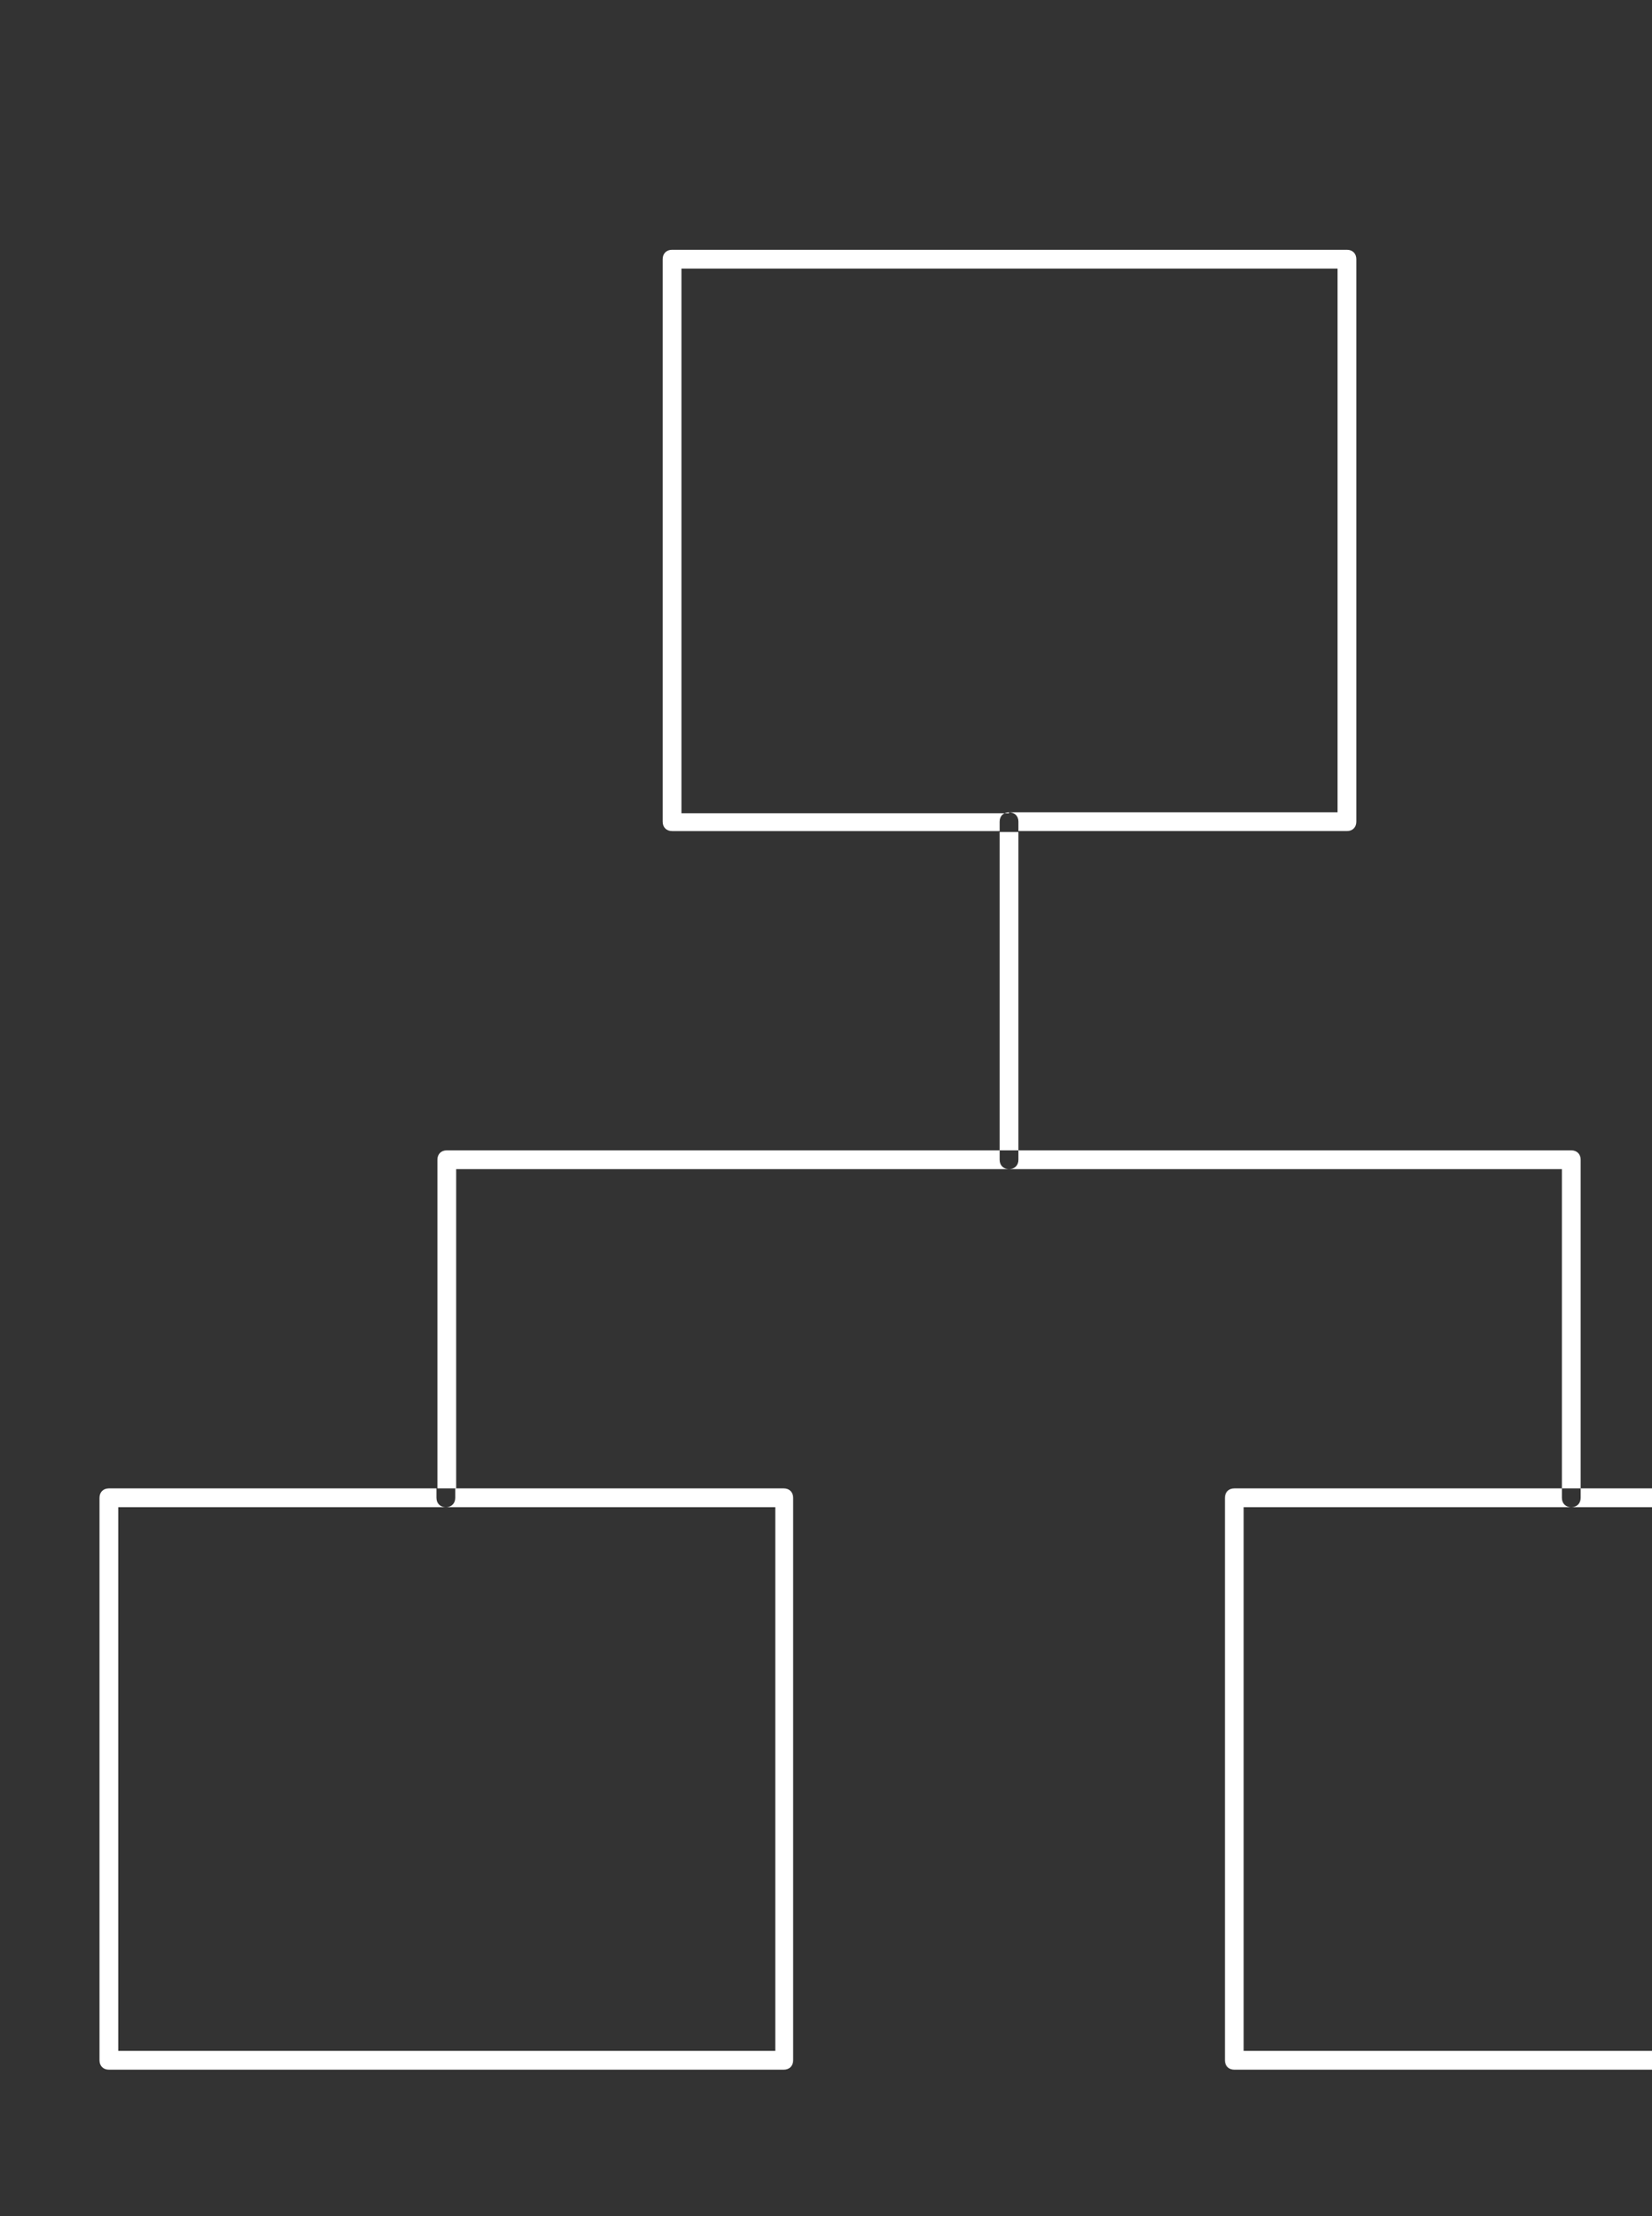
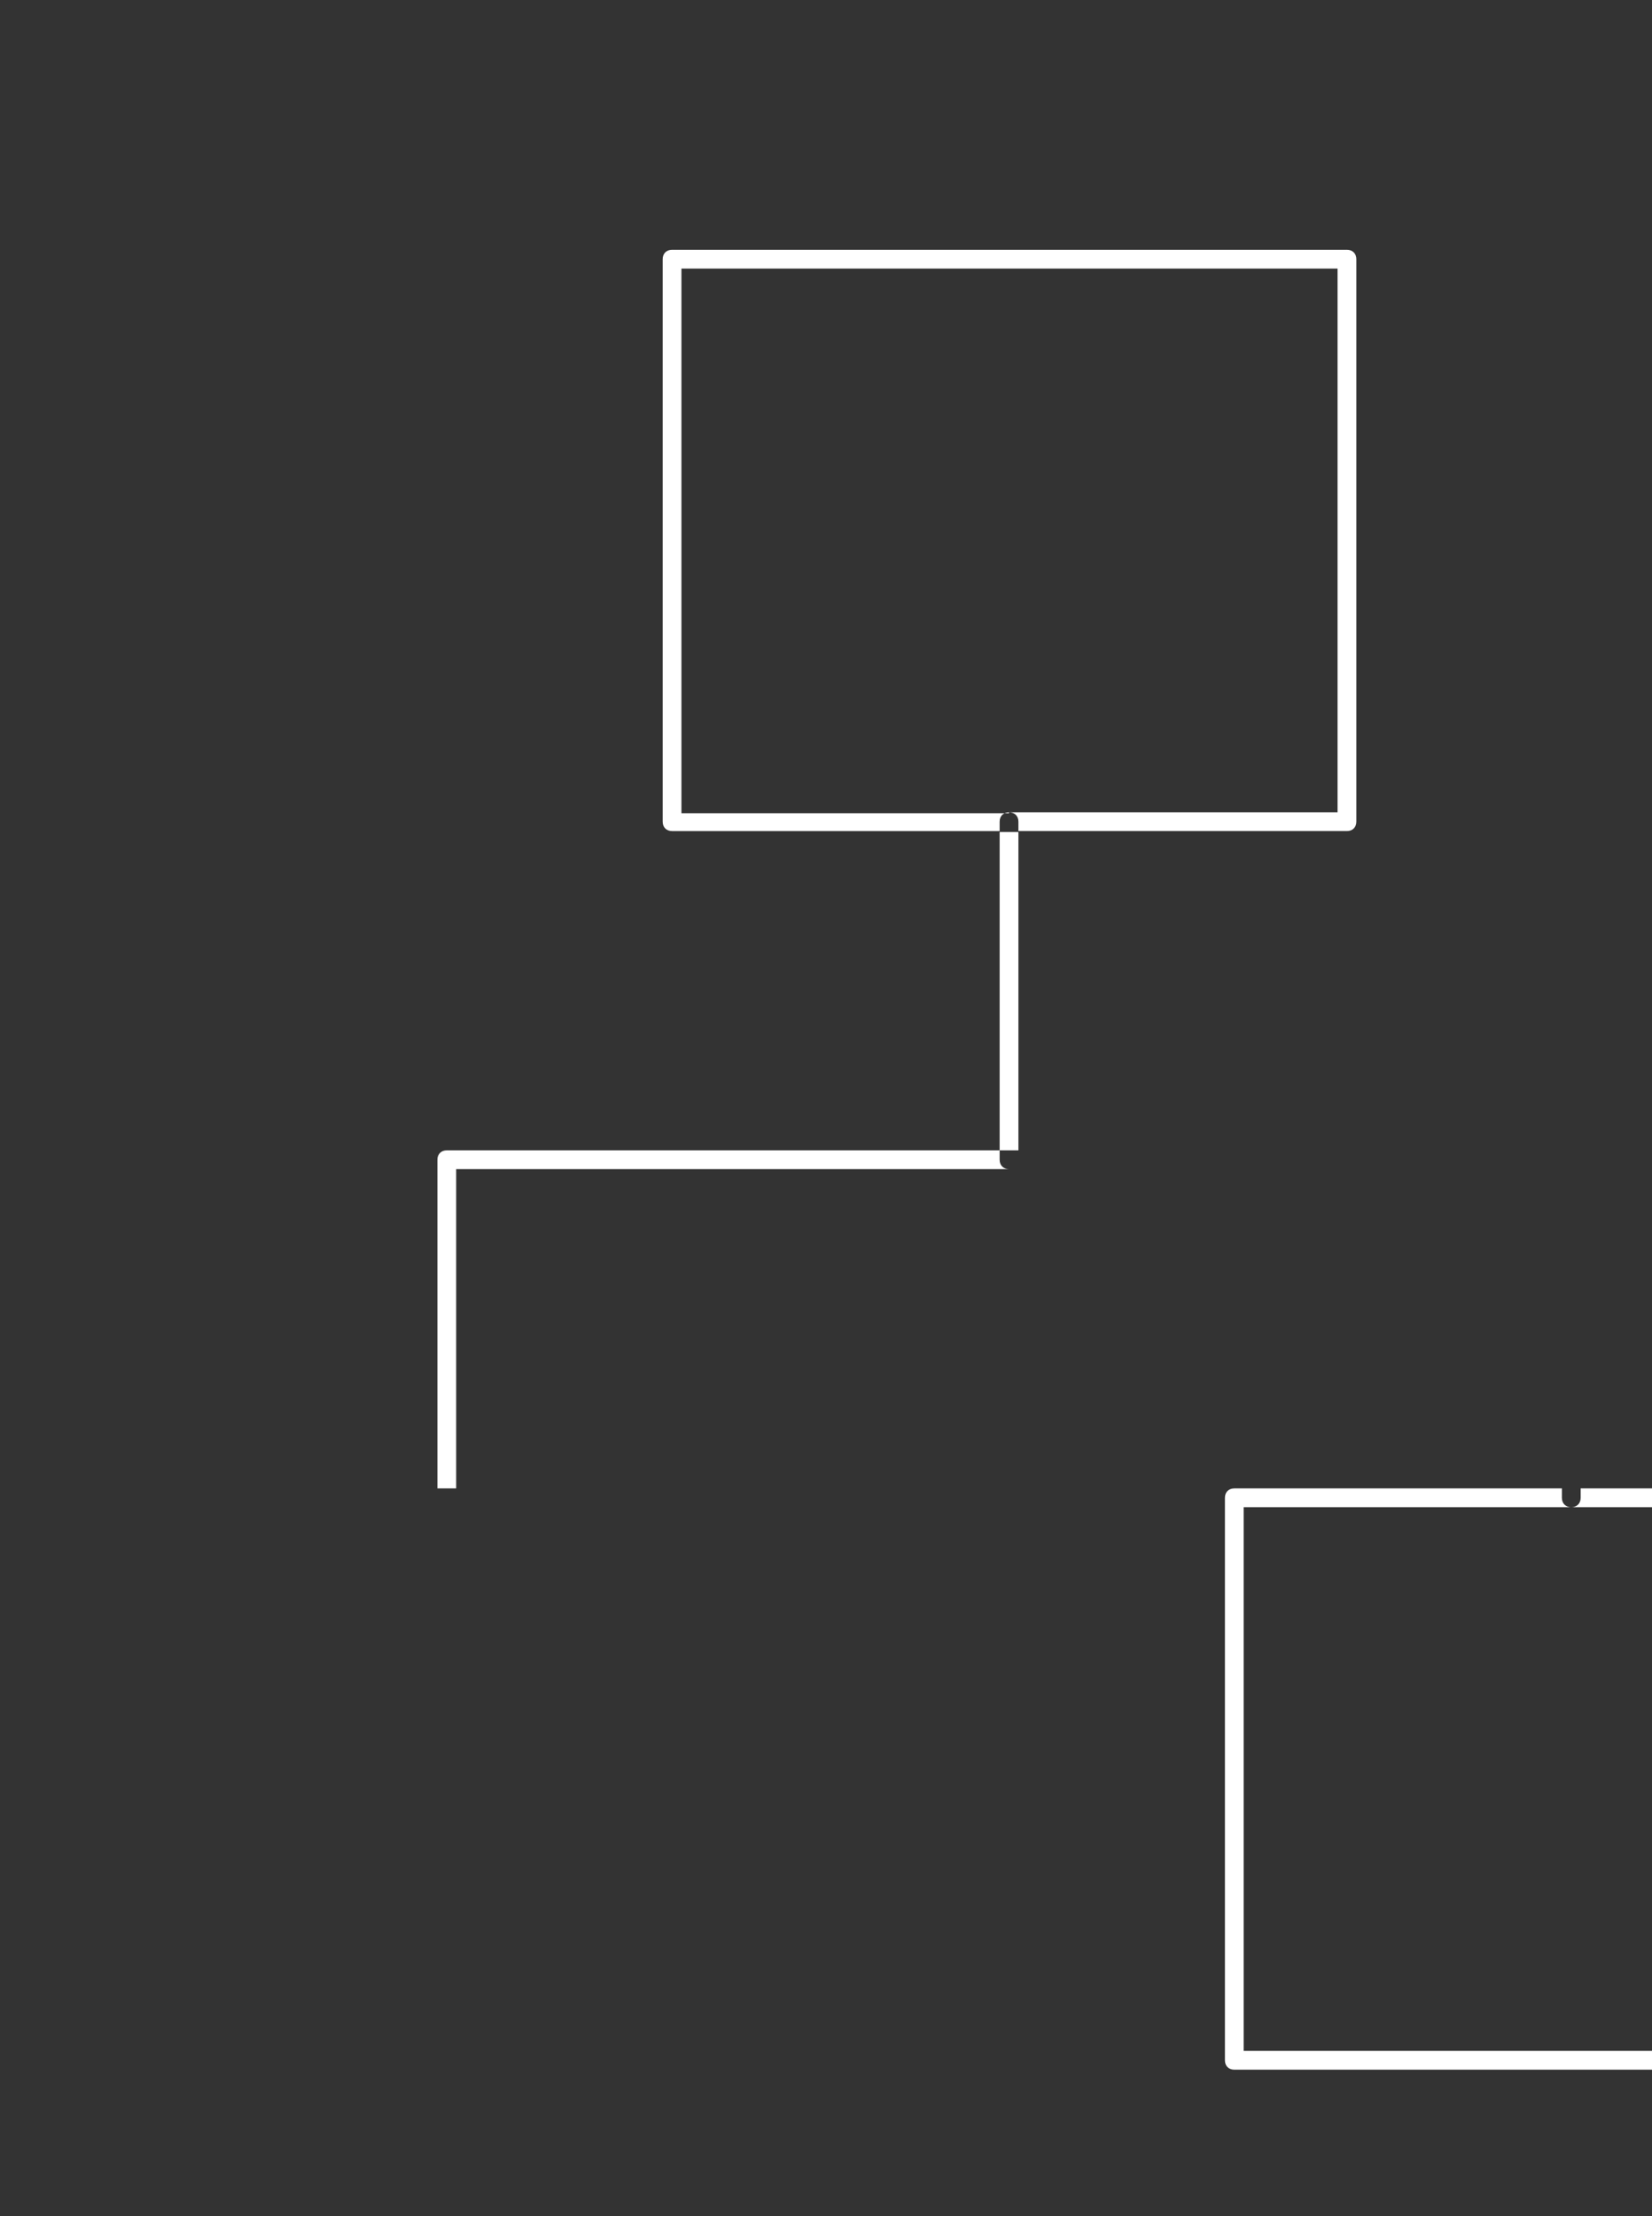
<svg xmlns="http://www.w3.org/2000/svg" id="Calque_1" version="1.1" viewBox="0 0 176 236">
  <rect x="0" y="0" width="176" height="236" fill="#333333" stroke="none" />
  <defs>
    <style>
      .st0 {
        fill: #fff;
      }
    </style>
  </defs>
  <path class="st0" d="M107.5,86.6h-34.9V28.6h69.9v57.9h-35c.6,0,1,.4,1,1v1h35c.6,0,1-.4,1-1V27.6c0-.6-.4-1-1-1h-71.9c-.6,0-1,.4-1,1v59.9c0,.6.4,1,1,1h34.9v-1c0-.6.4-1,1-1Z" />
  <path class="st0" d="M132.5,218.4v-57.9h34.9c-.6,0-1-.4-1-1v-1h-34.9c-.6,0-1,.4-1,1v59.9c0,.6.4,1,1,1h44.5v-2h-43.5Z" />
  <path class="st0" d="M167.4,160.5h8.6v-2h-7.6v1c0,.6-.4,1-1,1Z" />
-   <path class="st0" d="M47.6,160.5h35v57.9H12.6v-57.9h34.9c-.6,0-1-.4-1-1v-1H11.6c-.6,0-1,.4-1,1v59.9c0,.6.4,1,1,1h71.9c.6,0,1-.4,1-1v-59.9c0-.6-.4-1-1-1h-35v1c0,.6-.4,1-1,1Z" />
-   <path class="st0" d="M168.4,123.5c0-.6-.4-1-1-1h-58.9v1c0,.6-.4,1-1,1h58.9v34h2v-35Z" />
  <path class="st0" d="M106.5,123.5v-1h-58.9c-.6,0-1,.4-1,1v35h2v-34h58.9c-.6,0-1-.4-1-1Z" />
  <rect class="st0" x="106.5" y="88.6" width="2" height="33.9" />
</svg>